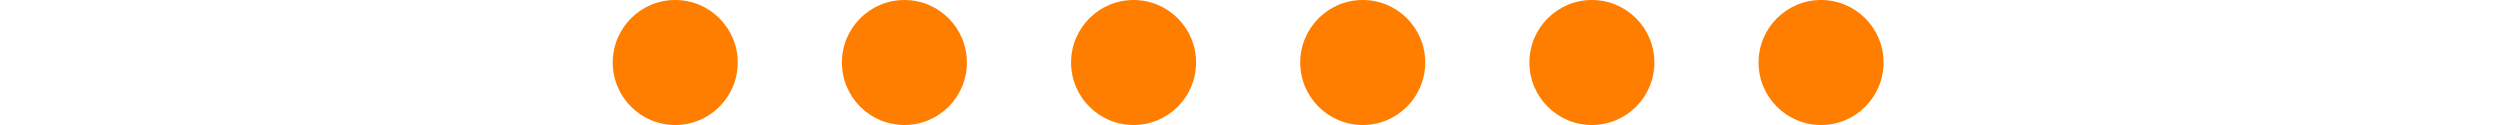
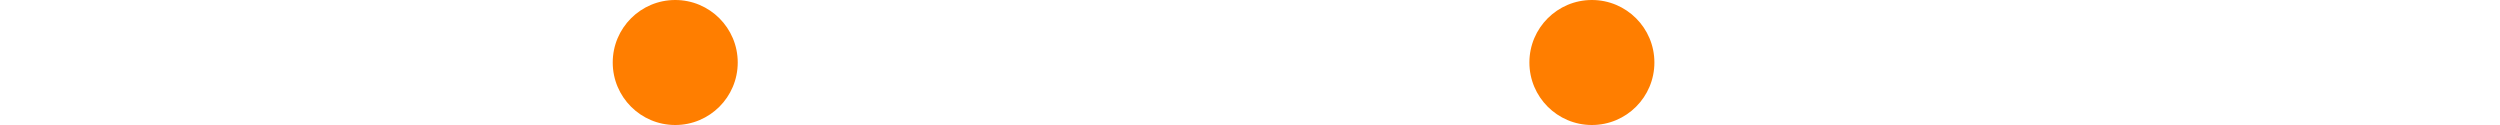
<svg xmlns="http://www.w3.org/2000/svg" width="120" height="6" viewBox="0 0 120 6" fill="none">
  <circle cx="32.411" cy="3" r="3" fill="#FF7E00" />
-   <circle cx="43.411" cy="3" r="3" fill="#FF7E00" />
-   <circle cx="54.411" cy="3" r="3" fill="#FF7E00" />
-   <circle cx="65.411" cy="3" r="3" fill="#FF7E00" />
  <circle cx="76.411" cy="3" r="3" fill="#FF7E00" />
-   <circle cx="87.411" cy="3" r="3" fill="#FF7E00" />
</svg>